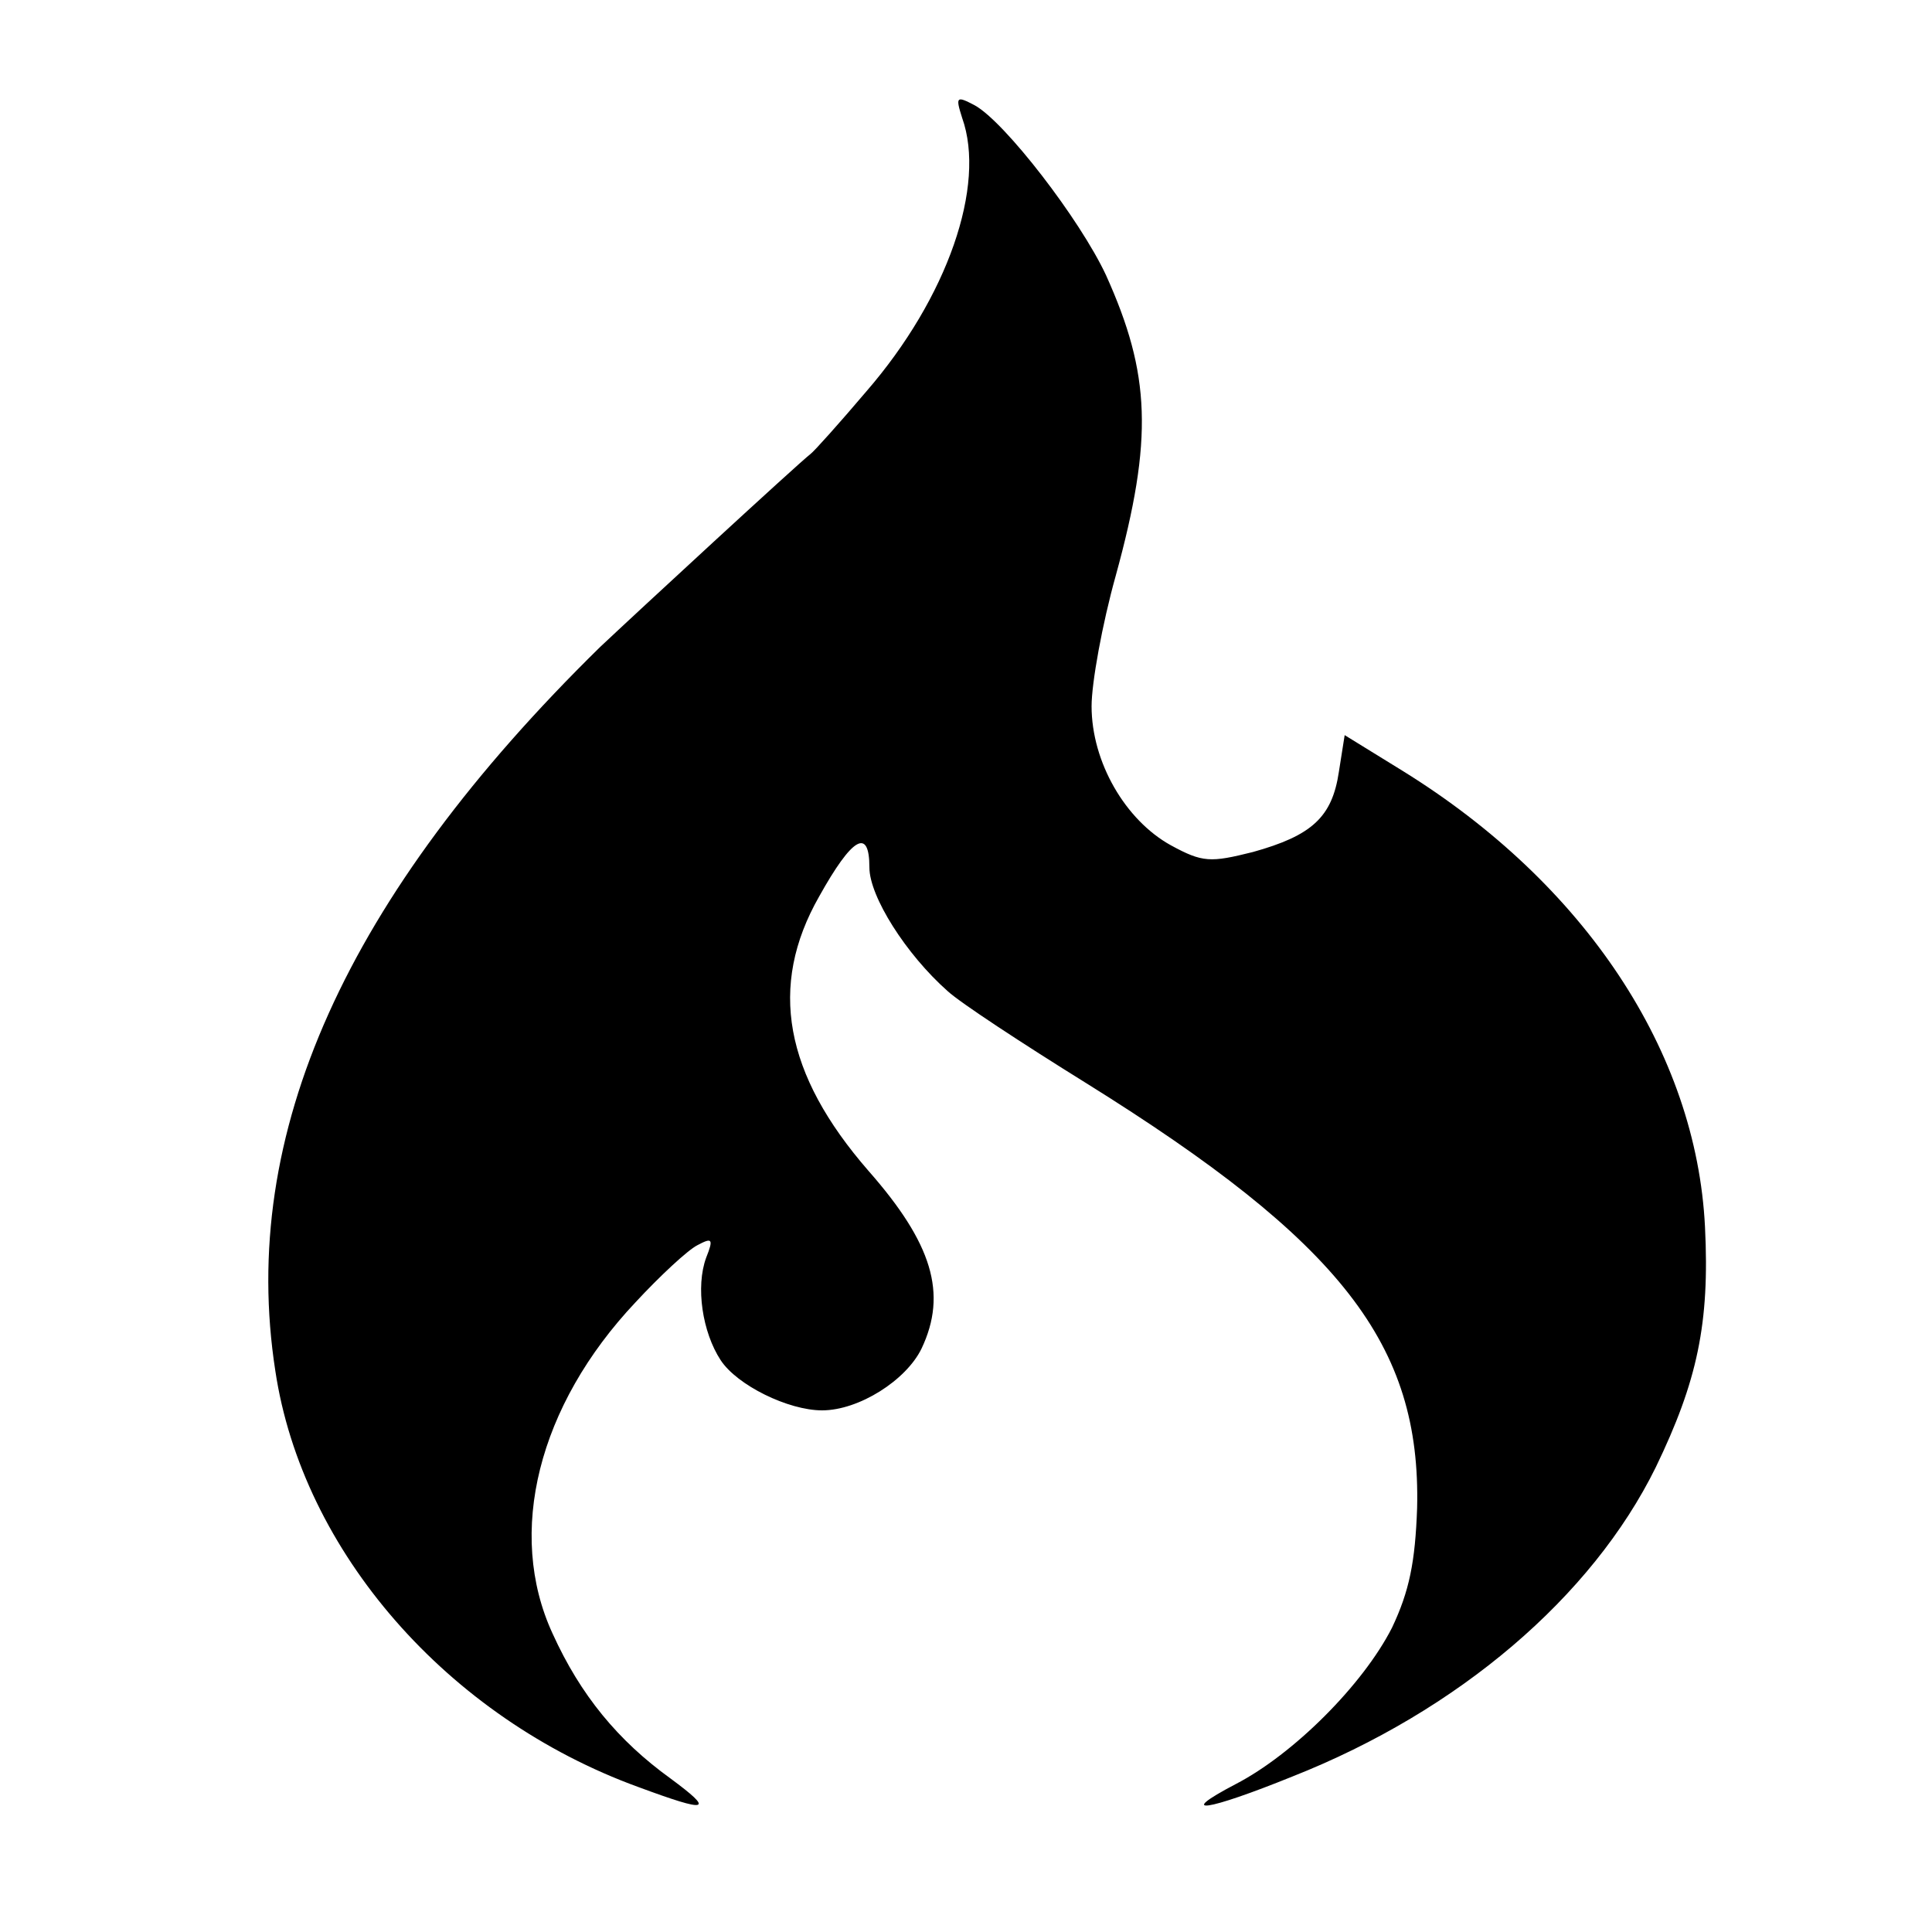
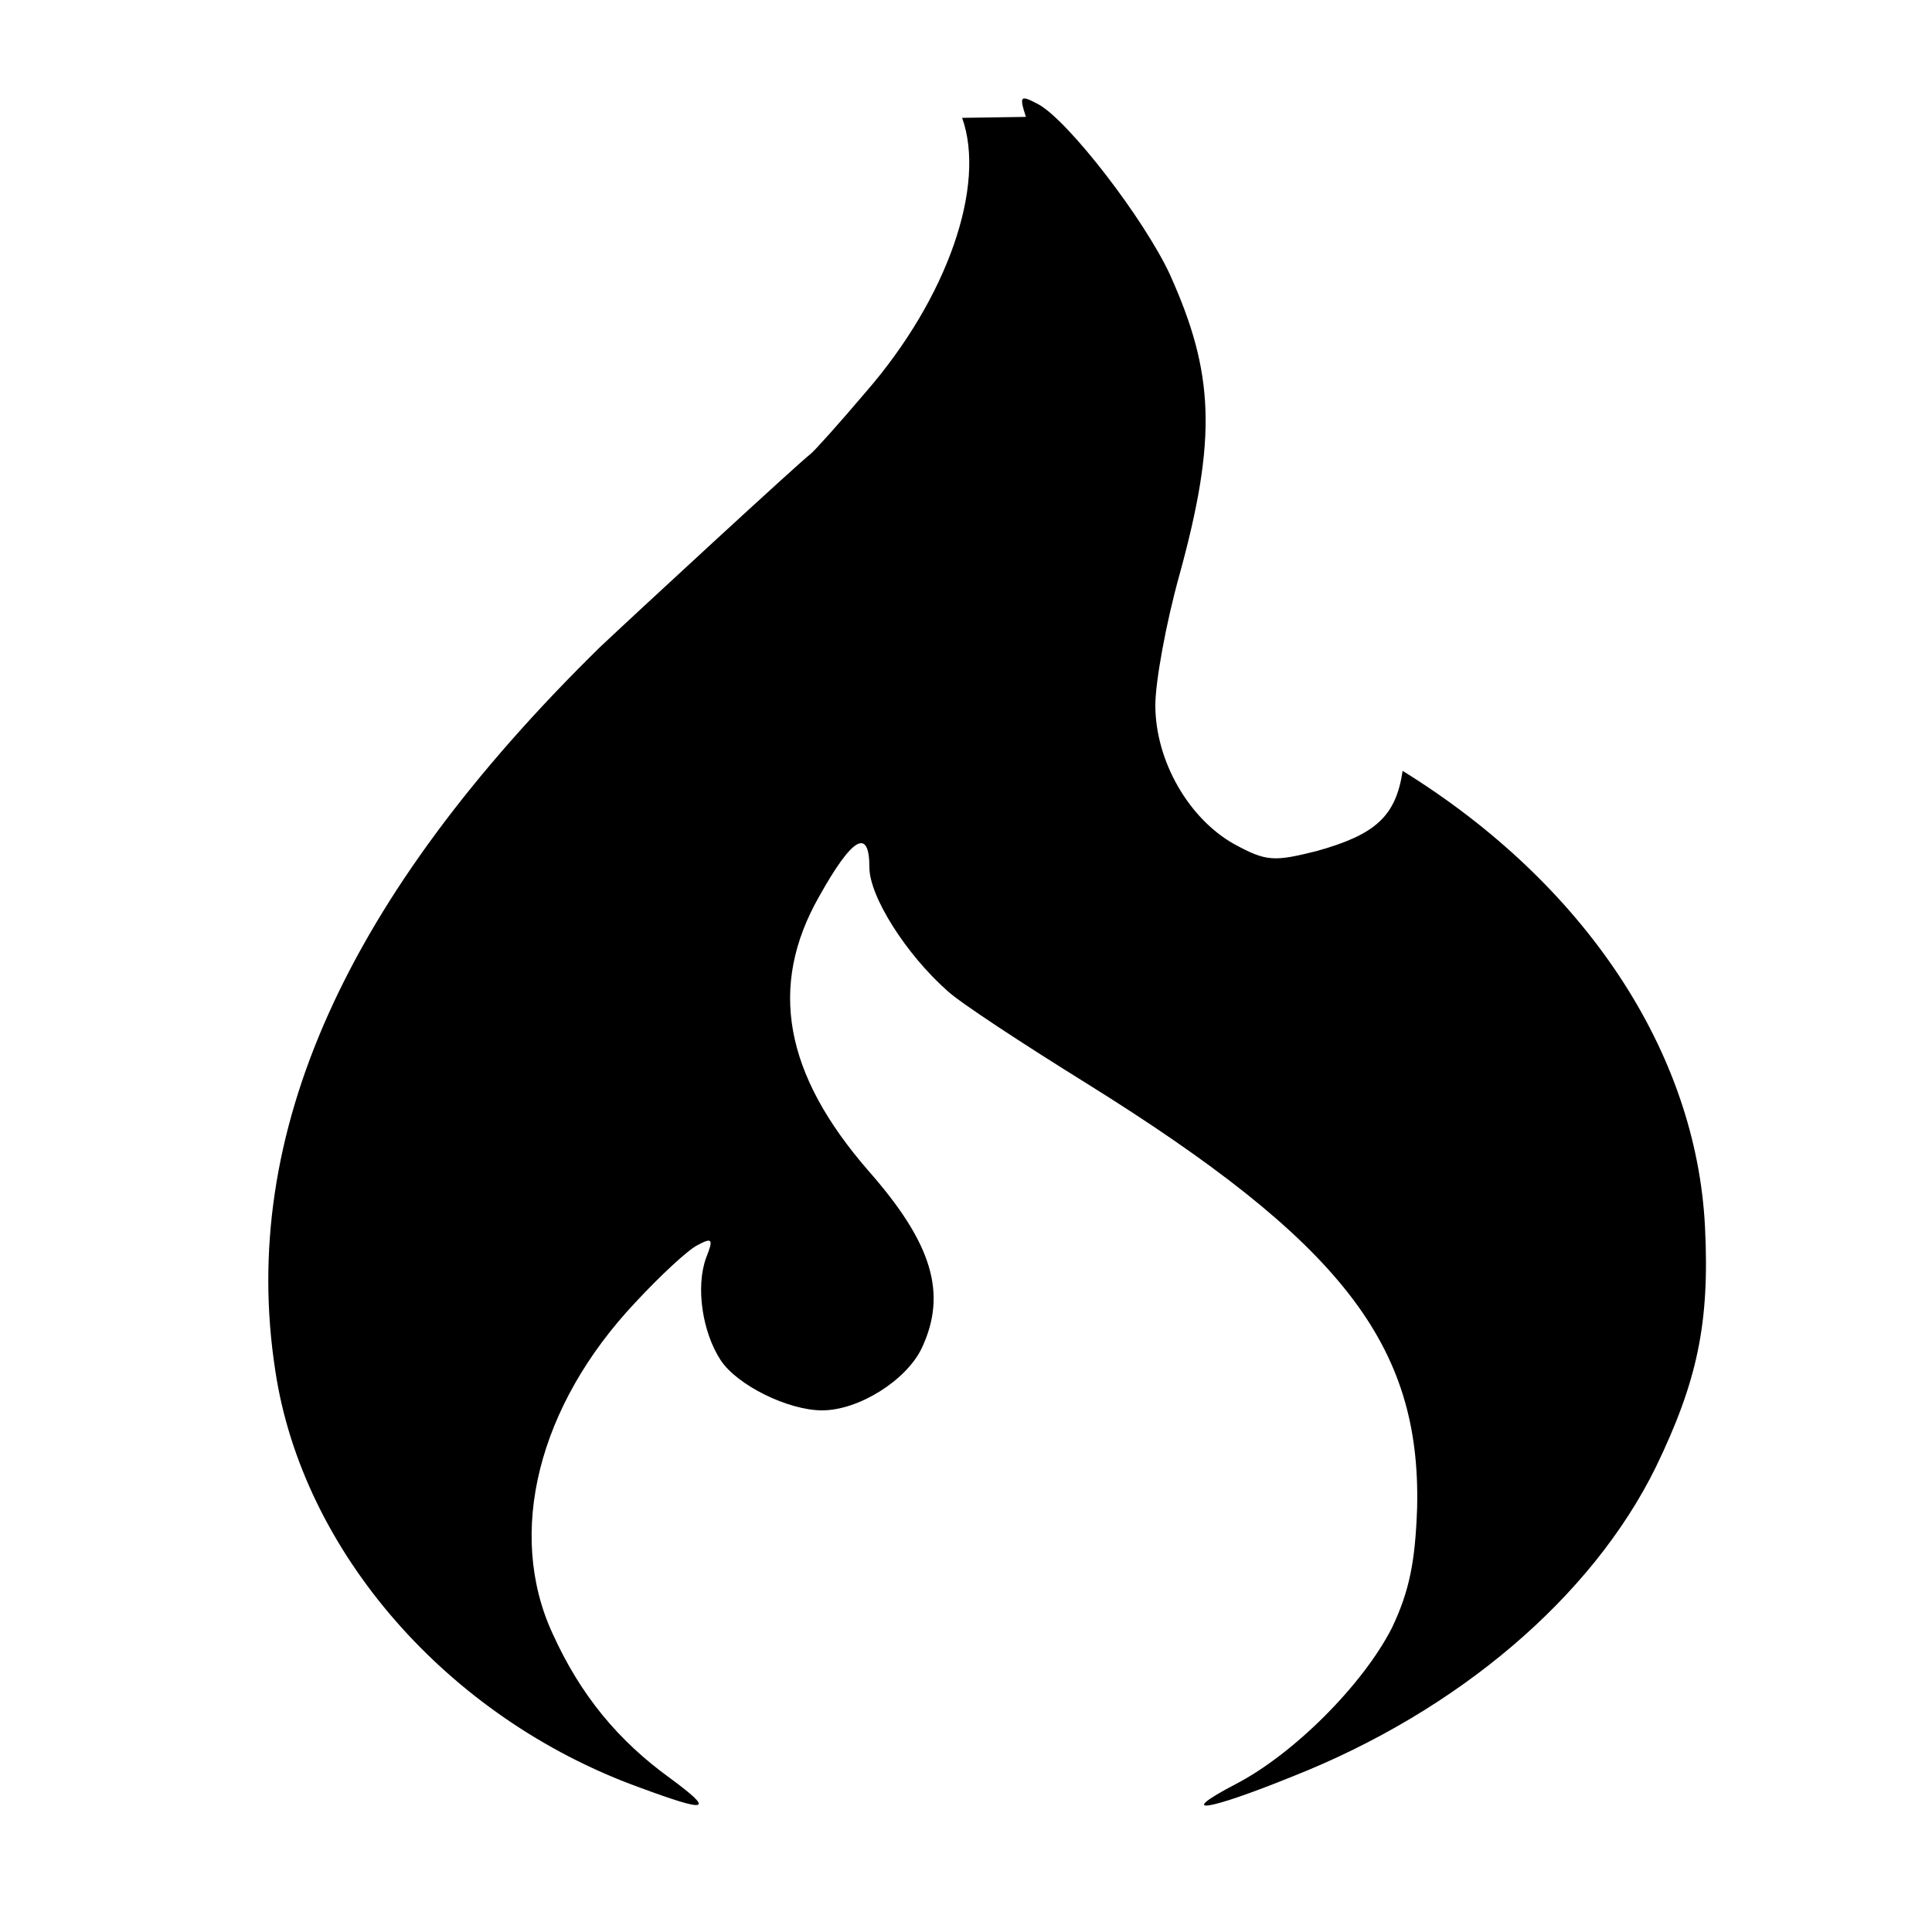
<svg xmlns="http://www.w3.org/2000/svg" version="1.0" width="266.667" height="266.667" viewBox="0 0 200 200">
-   <path d="M99.6 12.2c2.5 7-1.5 18.6-9.9 28.3-2.8 3.3-5.4 6.2-5.8 6.5-1.3 1-18.2 16.6-21.8 20-26.3 25.8-37.4 50.4-33.6 74.9 2.8 18.7 17.8 35.9 37.6 43.1 7.3 2.7 7.9 2.5 3.3-.9-5.4-3.9-9.3-8.6-12.2-15-4.8-10.4-1.5-23.6 8.6-34.3 2.5-2.7 5.4-5.4 6.4-5.9 1.5-.8 1.7-.7.9 1.3-1.1 3-.4 7.7 1.5 10.6 1.7 2.6 7 5.2 10.5 5.2 3.8 0 8.7-3.1 10.3-6.4 2.7-5.7 1.1-10.9-5.5-18.4-8.7-10-10.4-19.1-5.1-28.4 3.4-6.1 5.2-7.2 5.2-3 0 3 3.8 9 8.1 12.8 1.3 1.2 7.7 5.4 14.3 9.5 26.5 16.5 34.7 27.1 34.3 44-.2 5.6-.8 8.6-2.6 12.4-3 5.9-10.2 13.1-16.2 16.2-6.3 3.3-3 2.8 5.9-.8 17.2-6.8 31-18.6 37.6-32 4.3-8.9 5.6-14.9 5.1-24.9-.9-18.1-12.4-35.5-31.3-47.2l-6-3.7-.6 3.8c-.7 4.7-2.8 6.6-8.9 8.3-4.4 1.1-5.2 1.1-8.5-.7-4.7-2.6-8.2-8.6-8.2-14.4 0-2.4 1.1-8.5 2.5-13.5 3.9-14.2 3.6-20.9-1-31.1-2.7-5.8-10.5-15.9-13.6-17.6-1.9-1-2-.9-1.3 1.3z" />
+   <path d="M99.6 12.2c2.5 7-1.5 18.6-9.9 28.3-2.8 3.3-5.4 6.2-5.8 6.5-1.3 1-18.2 16.6-21.8 20-26.3 25.8-37.4 50.4-33.6 74.9 2.8 18.7 17.8 35.9 37.6 43.1 7.3 2.7 7.9 2.5 3.3-.9-5.4-3.9-9.3-8.6-12.2-15-4.8-10.4-1.5-23.6 8.6-34.3 2.5-2.7 5.4-5.4 6.4-5.9 1.5-.8 1.7-.7.9 1.3-1.1 3-.4 7.7 1.5 10.6 1.7 2.6 7 5.2 10.5 5.2 3.8 0 8.7-3.1 10.3-6.4 2.7-5.7 1.1-10.9-5.5-18.4-8.7-10-10.4-19.1-5.1-28.4 3.4-6.1 5.2-7.2 5.2-3 0 3 3.8 9 8.1 12.8 1.3 1.2 7.7 5.4 14.3 9.5 26.5 16.5 34.7 27.1 34.3 44-.2 5.6-.8 8.6-2.6 12.4-3 5.9-10.2 13.1-16.2 16.2-6.3 3.3-3 2.8 5.9-.8 17.2-6.8 31-18.6 37.6-32 4.3-8.9 5.6-14.9 5.1-24.9-.9-18.1-12.4-35.5-31.3-47.2c-.7 4.7-2.8 6.6-8.9 8.3-4.4 1.1-5.2 1.1-8.5-.7-4.7-2.6-8.2-8.6-8.2-14.4 0-2.4 1.1-8.5 2.5-13.5 3.9-14.2 3.6-20.9-1-31.1-2.7-5.8-10.5-15.9-13.6-17.6-1.9-1-2-.9-1.3 1.3z" />
</svg>